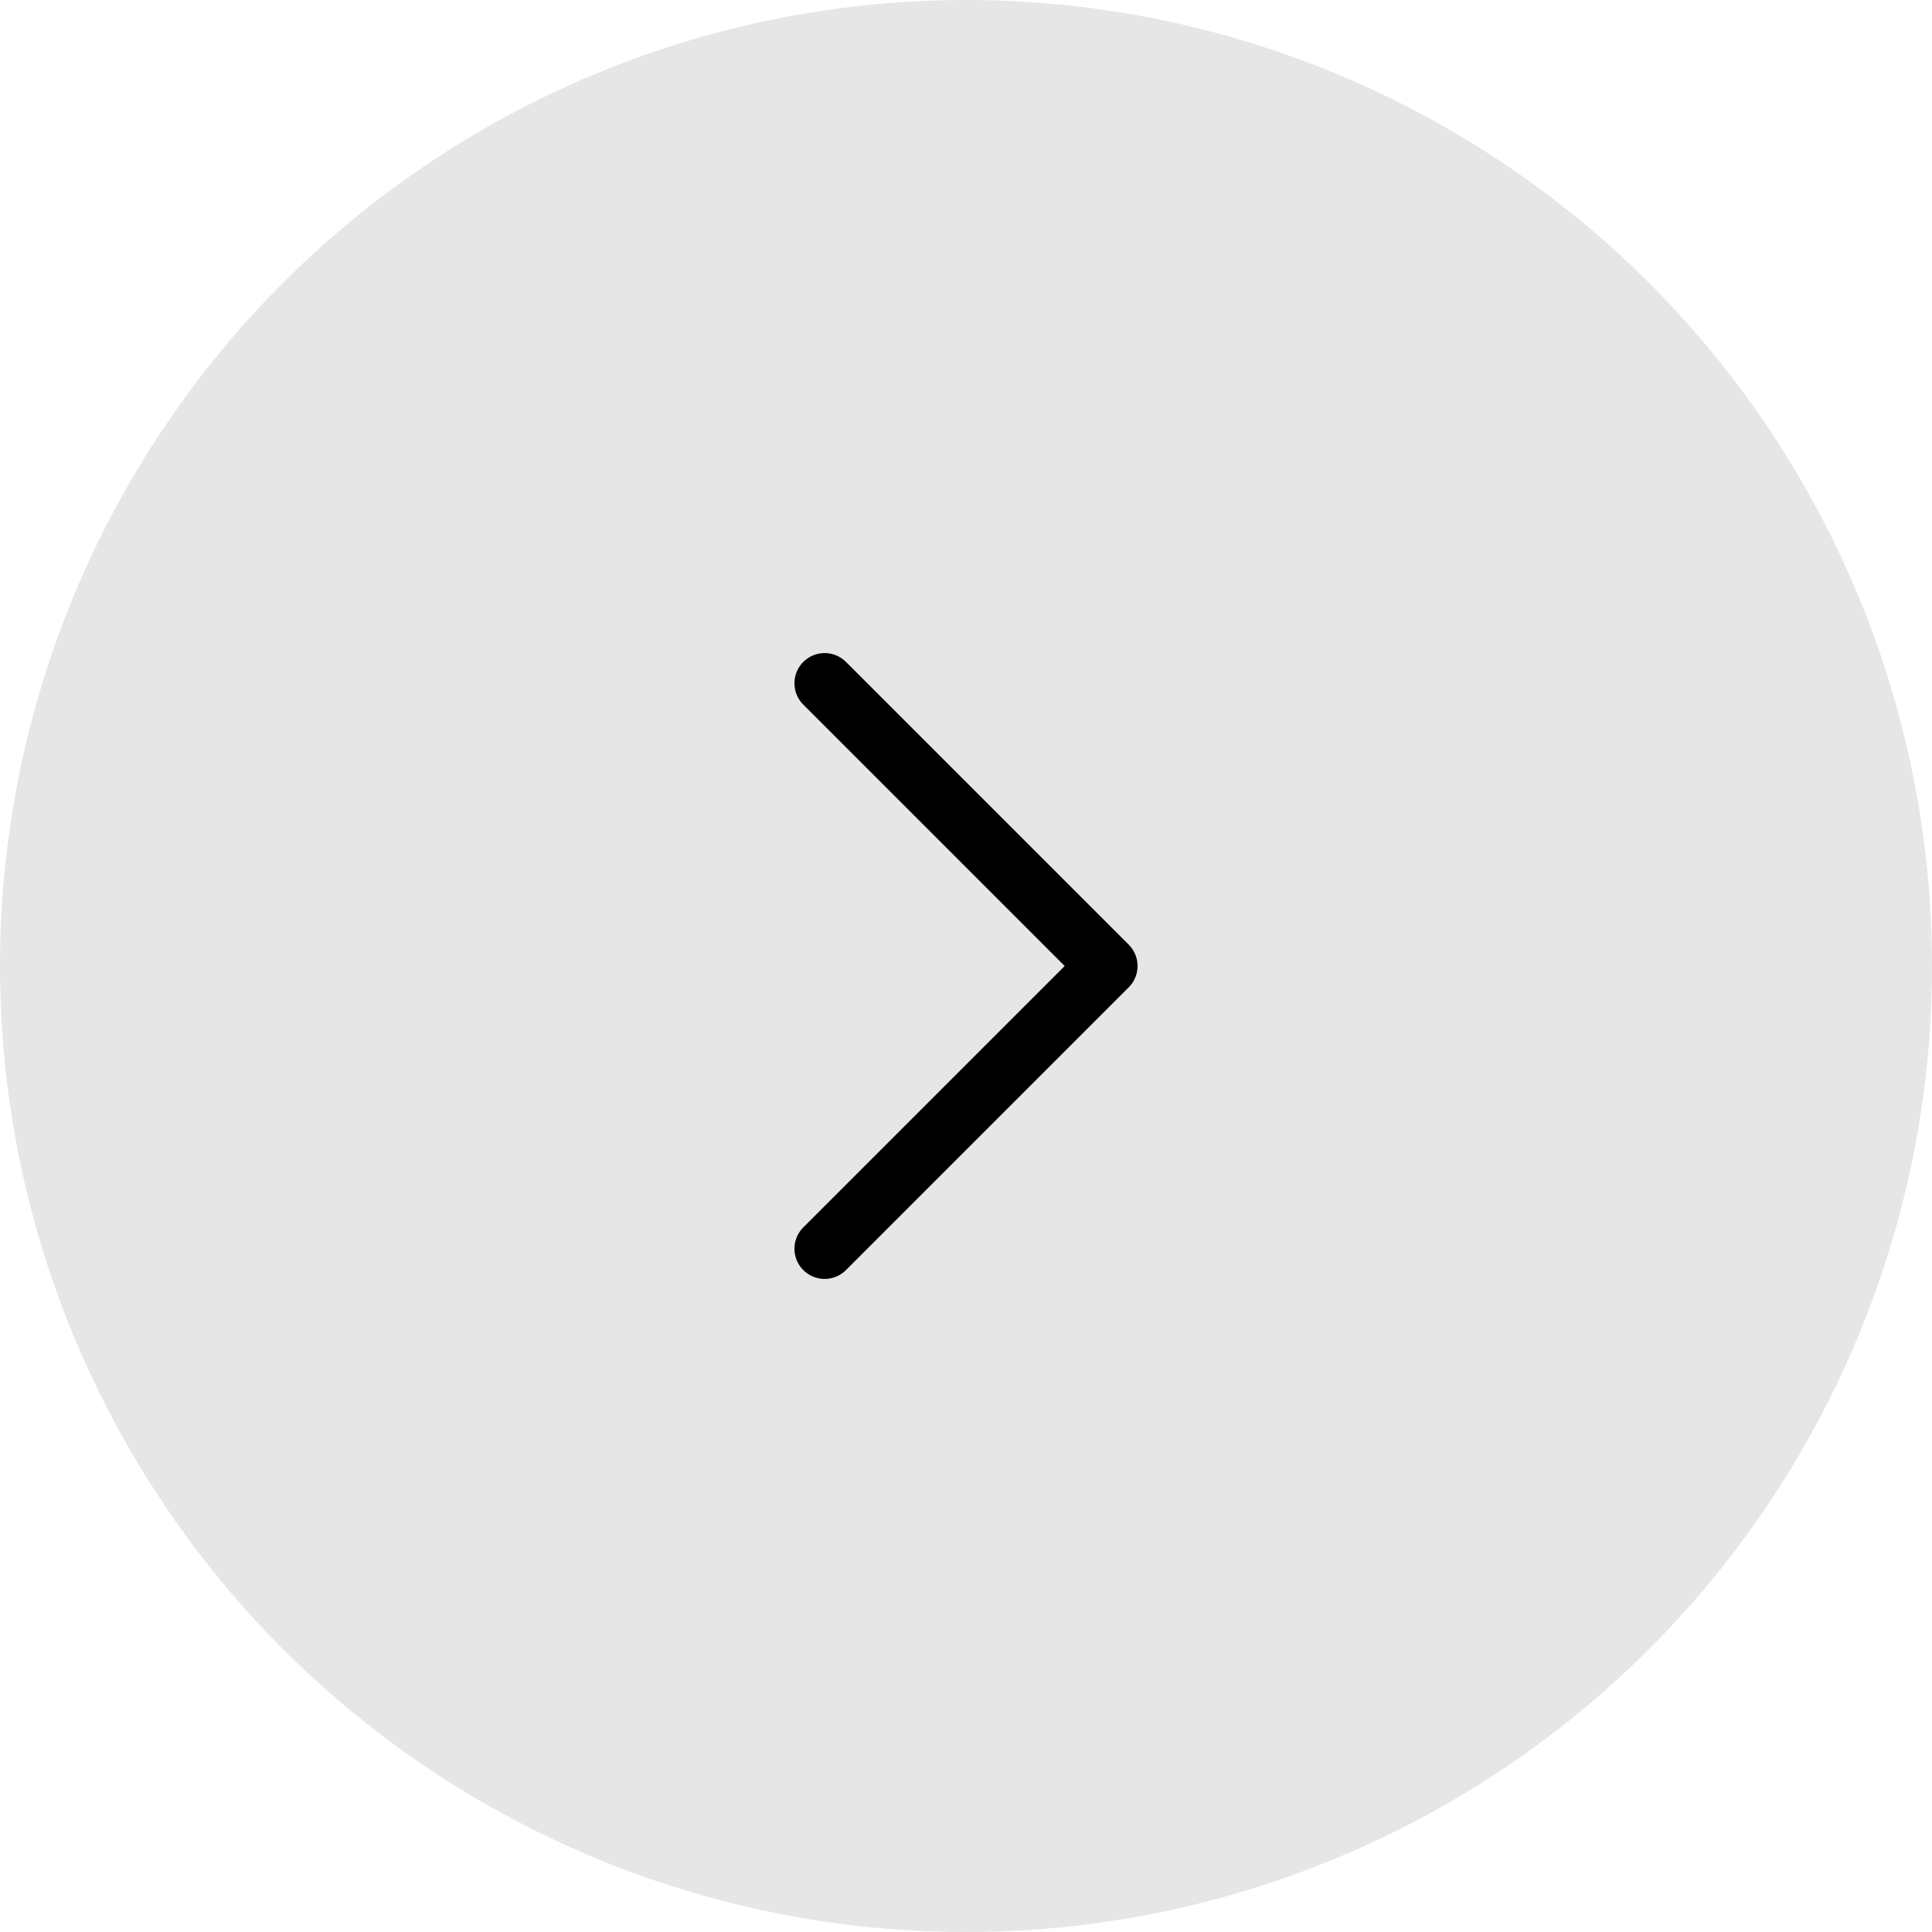
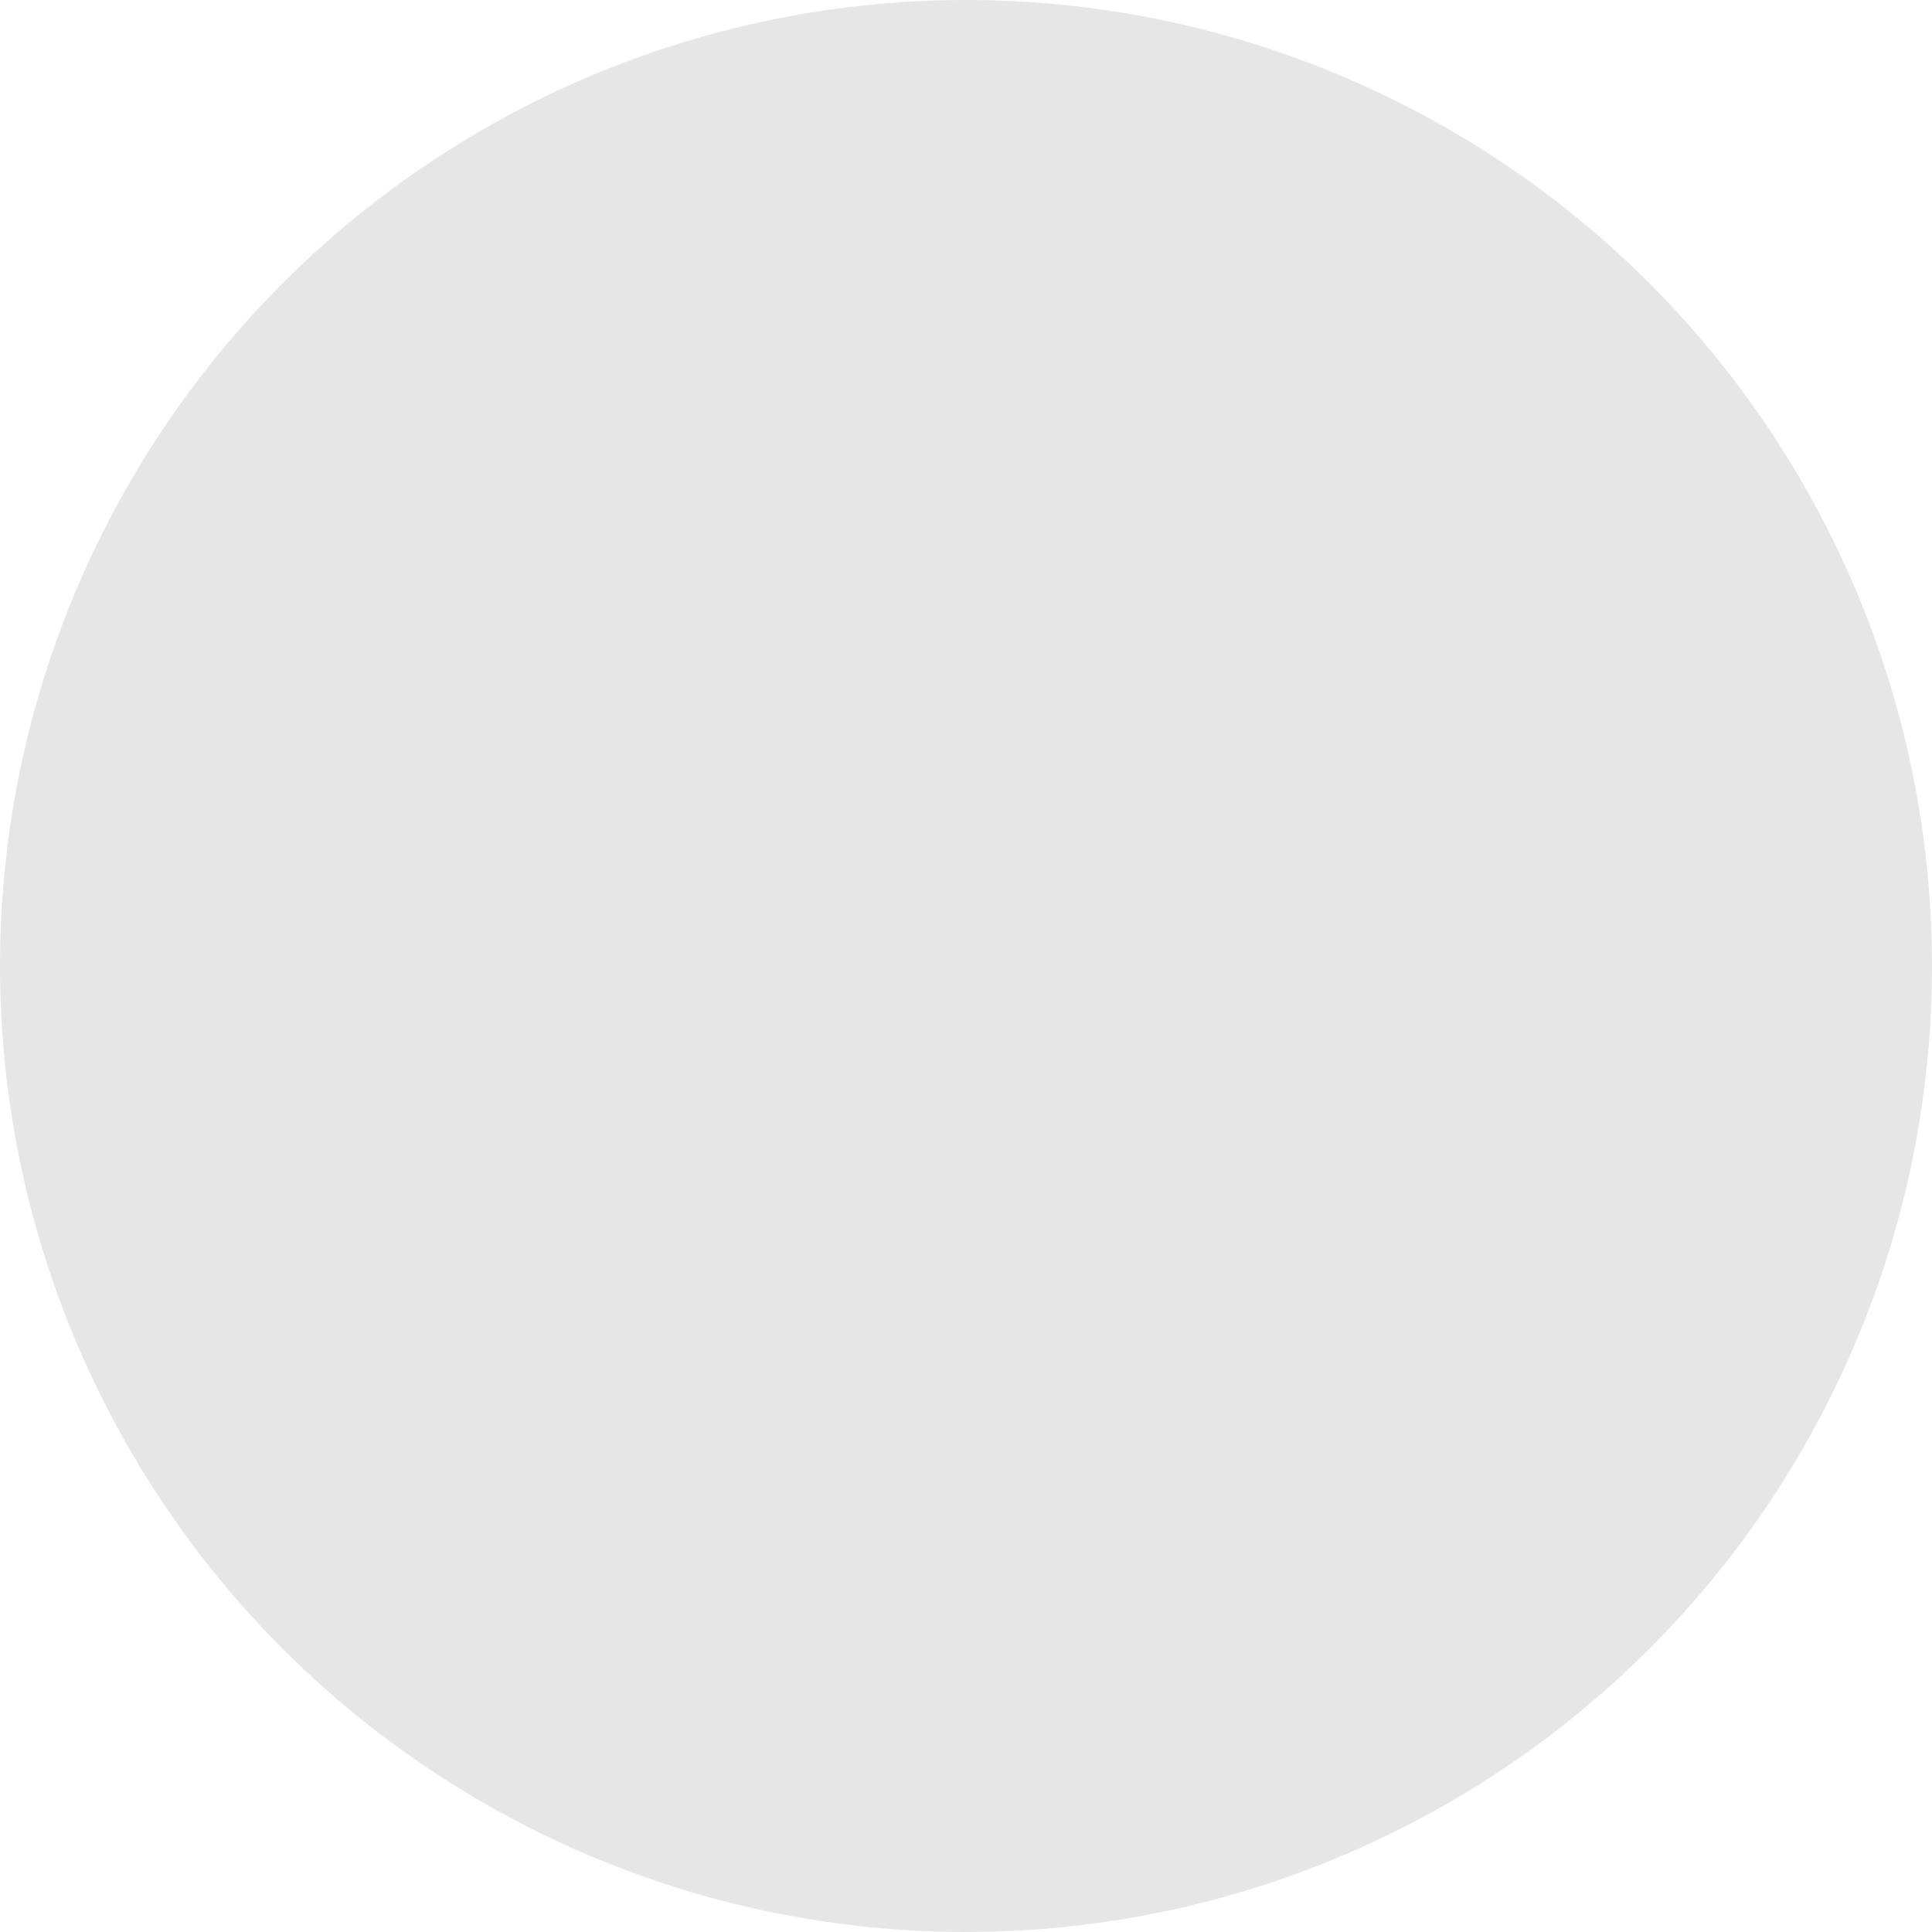
<svg xmlns="http://www.w3.org/2000/svg" width="64" height="64" viewBox="0 0 64 64">
  <g id="组_15401" data-name="组 15401" transform="translate(-1666 -2408)">
    <g id="组_15317" data-name="组 15317" transform="translate(-67 229)">
      <circle id="椭圆_8" data-name="椭圆 8" cx="32" cy="32" r="32" transform="translate(1733 2179)" fill="#e7e6e7" />
-       <path id="路径_15359" data-name="路径 15359" d="M6085.751,2357.5l9.366,9.366-9.366,9.366" transform="translate(-4325.434 -155.866)" fill="none" stroke="#000" stroke-linecap="round" stroke-linejoin="round" stroke-width="2" />
    </g>
  </g>
</svg>